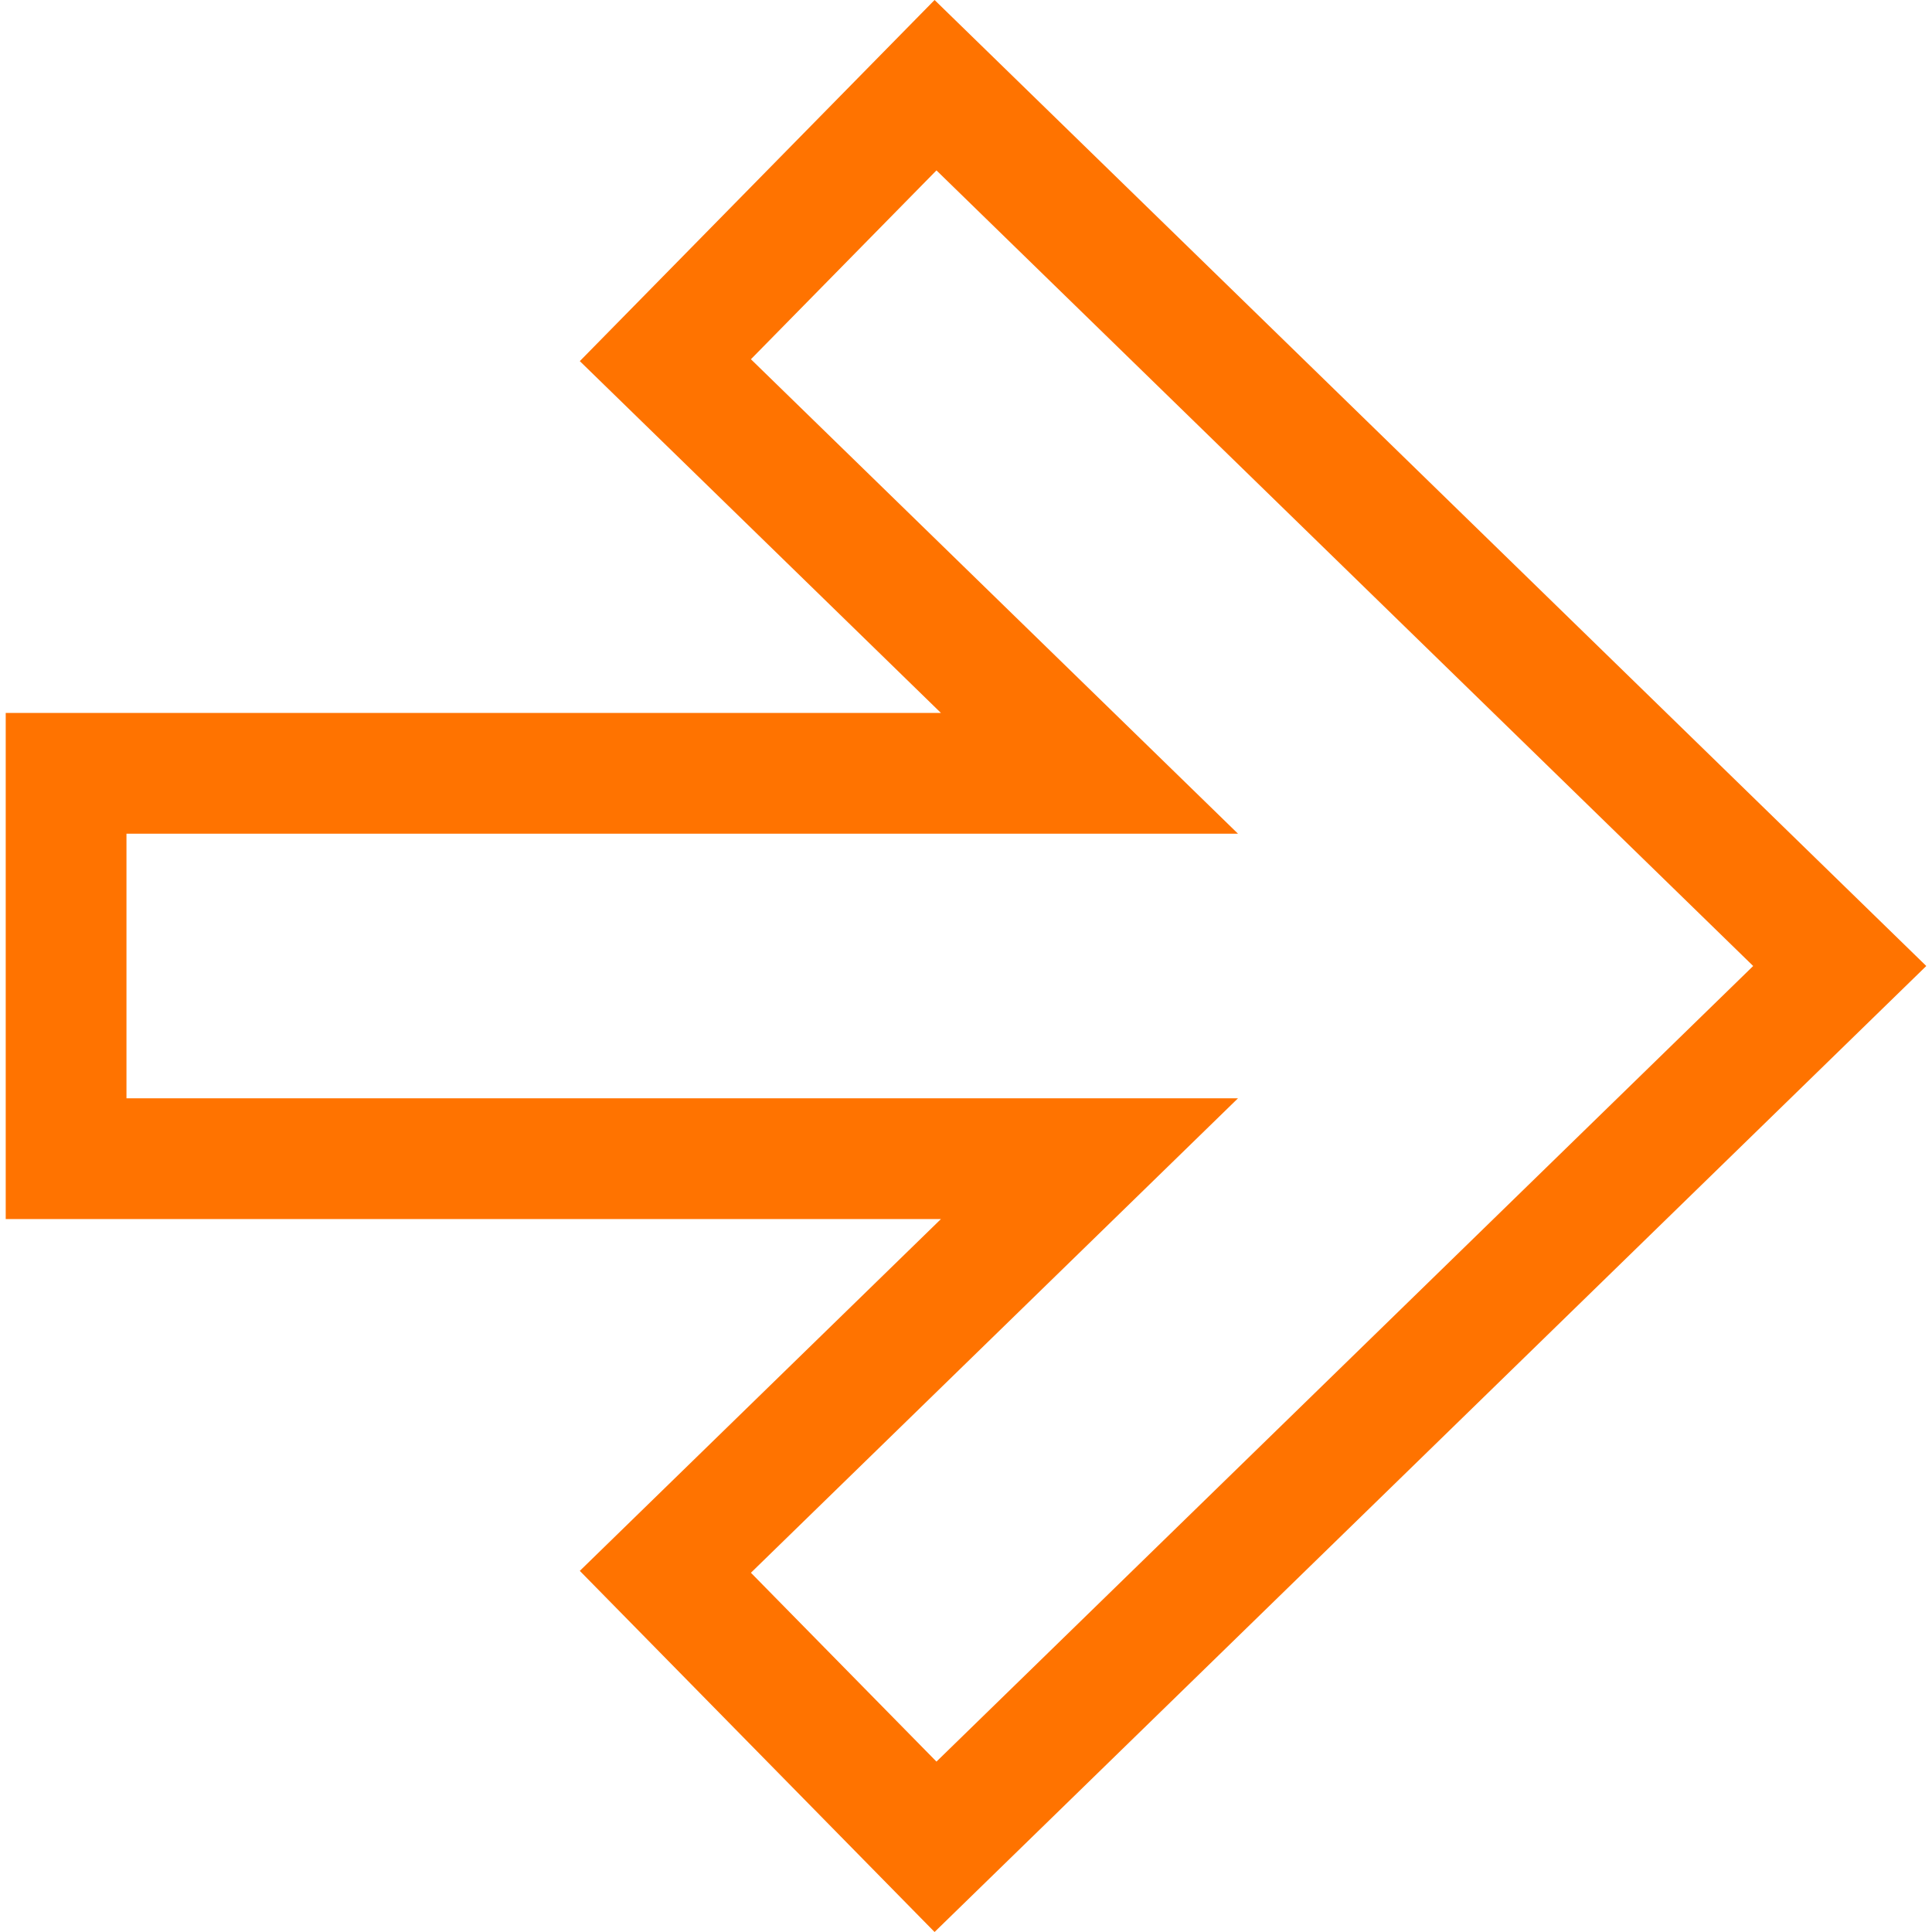
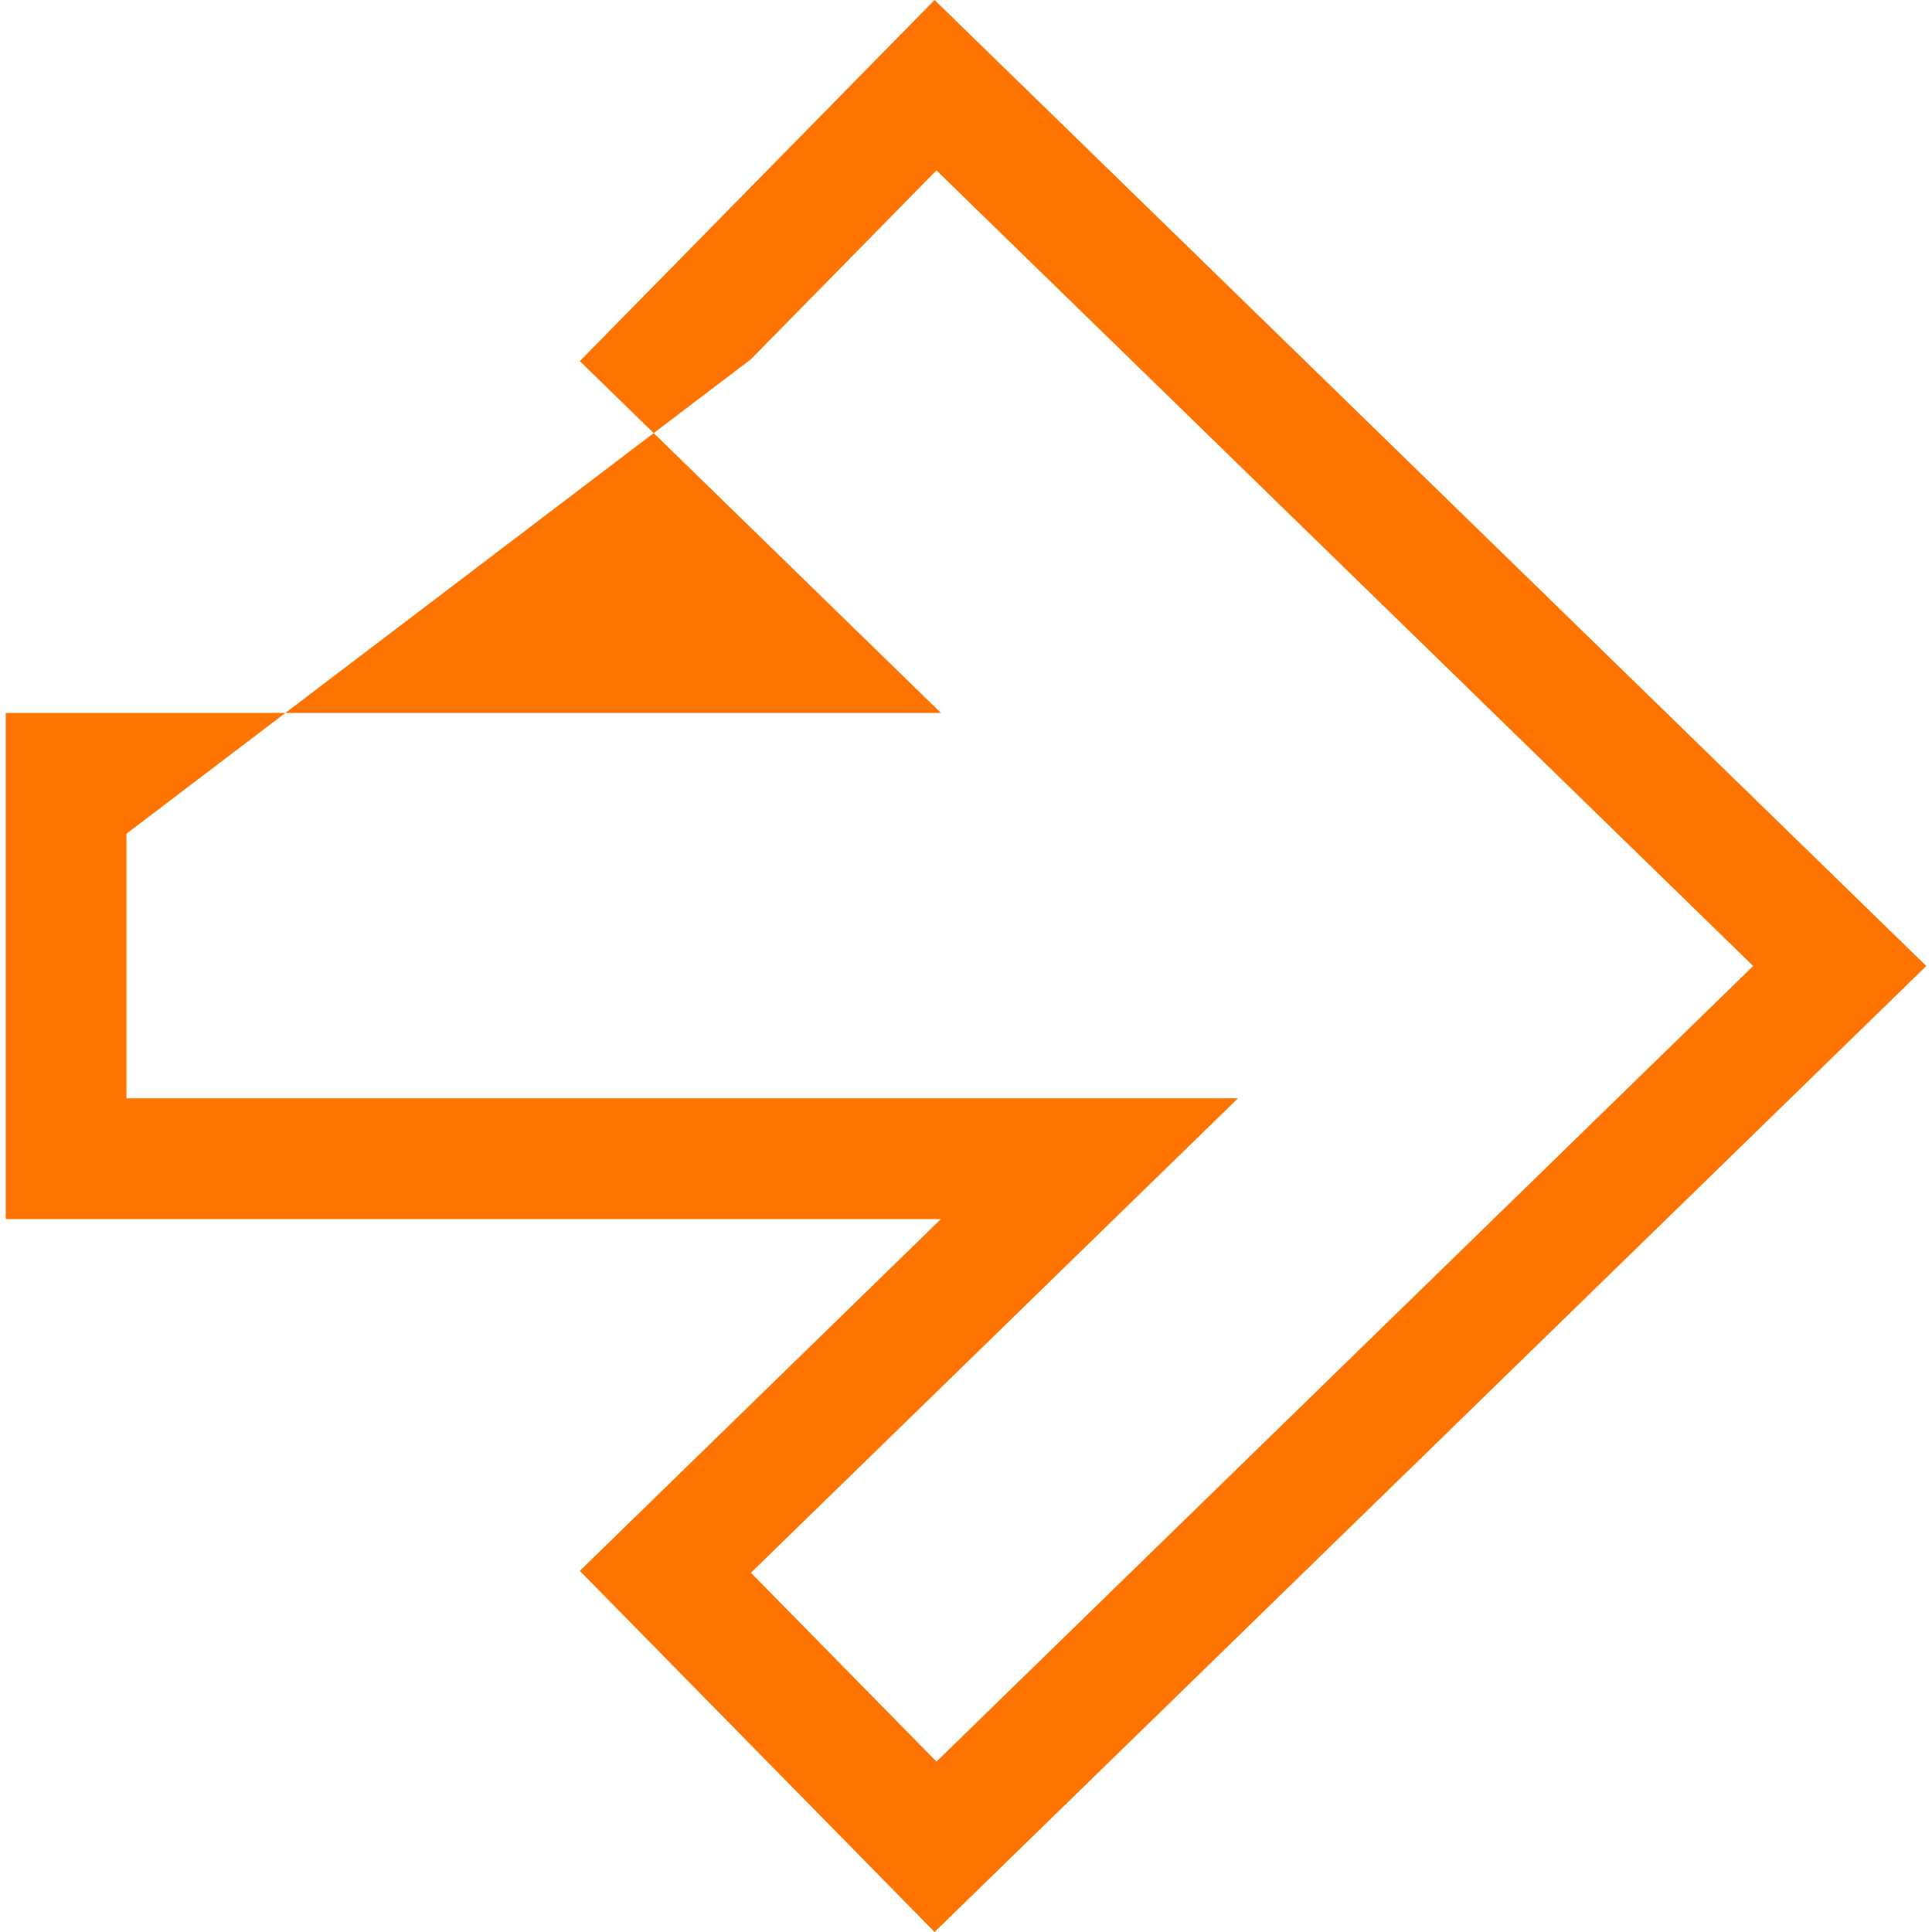
<svg xmlns="http://www.w3.org/2000/svg" fill="#FF7300" height="800px" width="800px" version="1.1" id="Capa_1" viewBox="0 0 490 490" xml:space="preserve">
  <g id="SVGRepo_bgCarrier" stroke-width="0" />
  <g id="SVGRepo_tracerCarrier" stroke-linecap="round" stroke-linejoin="round" />
  <g id="SVGRepo_iconCarrier">
-     <path d="M147.054,91.591l91.591,89.228H1.45v128.362h237.194l-91.591,89.228L237.03,490l251.52-245L237.03,0L147.054,91.591z M444.646,245L237.508,446.784l-47.059-47.896l123.532-120.332H32.075v-67.112h281.906L190.449,91.112l47.059-47.896L444.646,245z" />
+     <path d="M147.054,91.591l91.591,89.228H1.45v128.362h237.194l-91.591,89.228L237.03,490l251.52-245L237.03,0L147.054,91.591z M444.646,245L237.508,446.784l-47.059-47.896l123.532-120.332H32.075v-67.112L190.449,91.112l47.059-47.896L444.646,245z" />
  </g>
</svg>